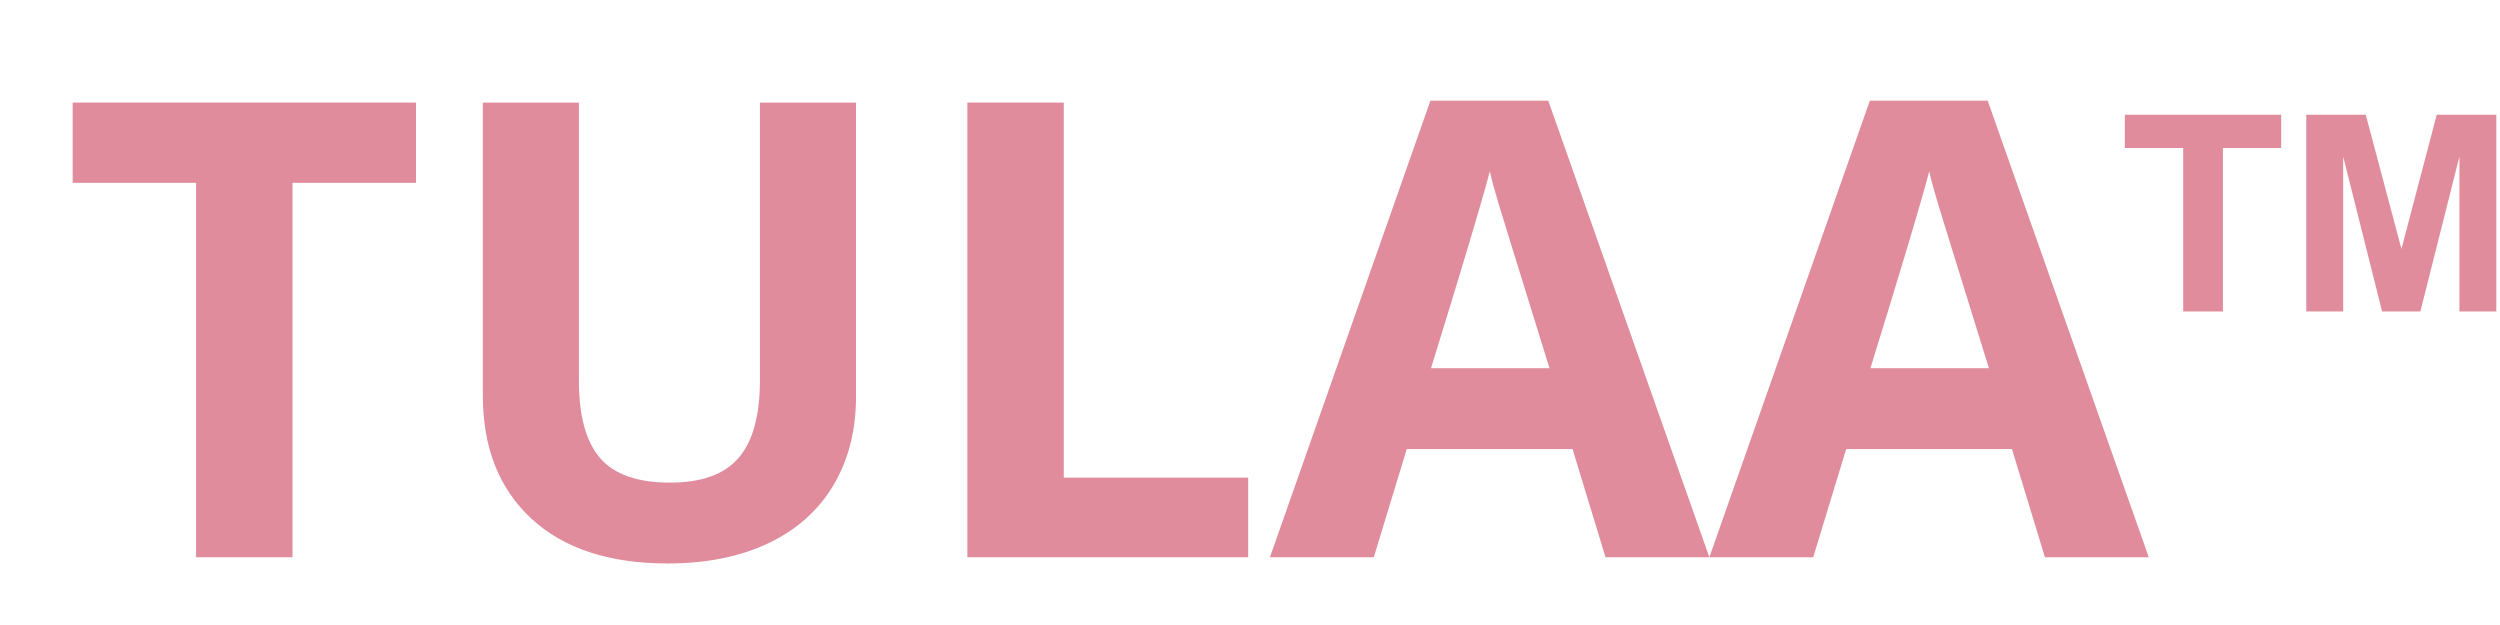
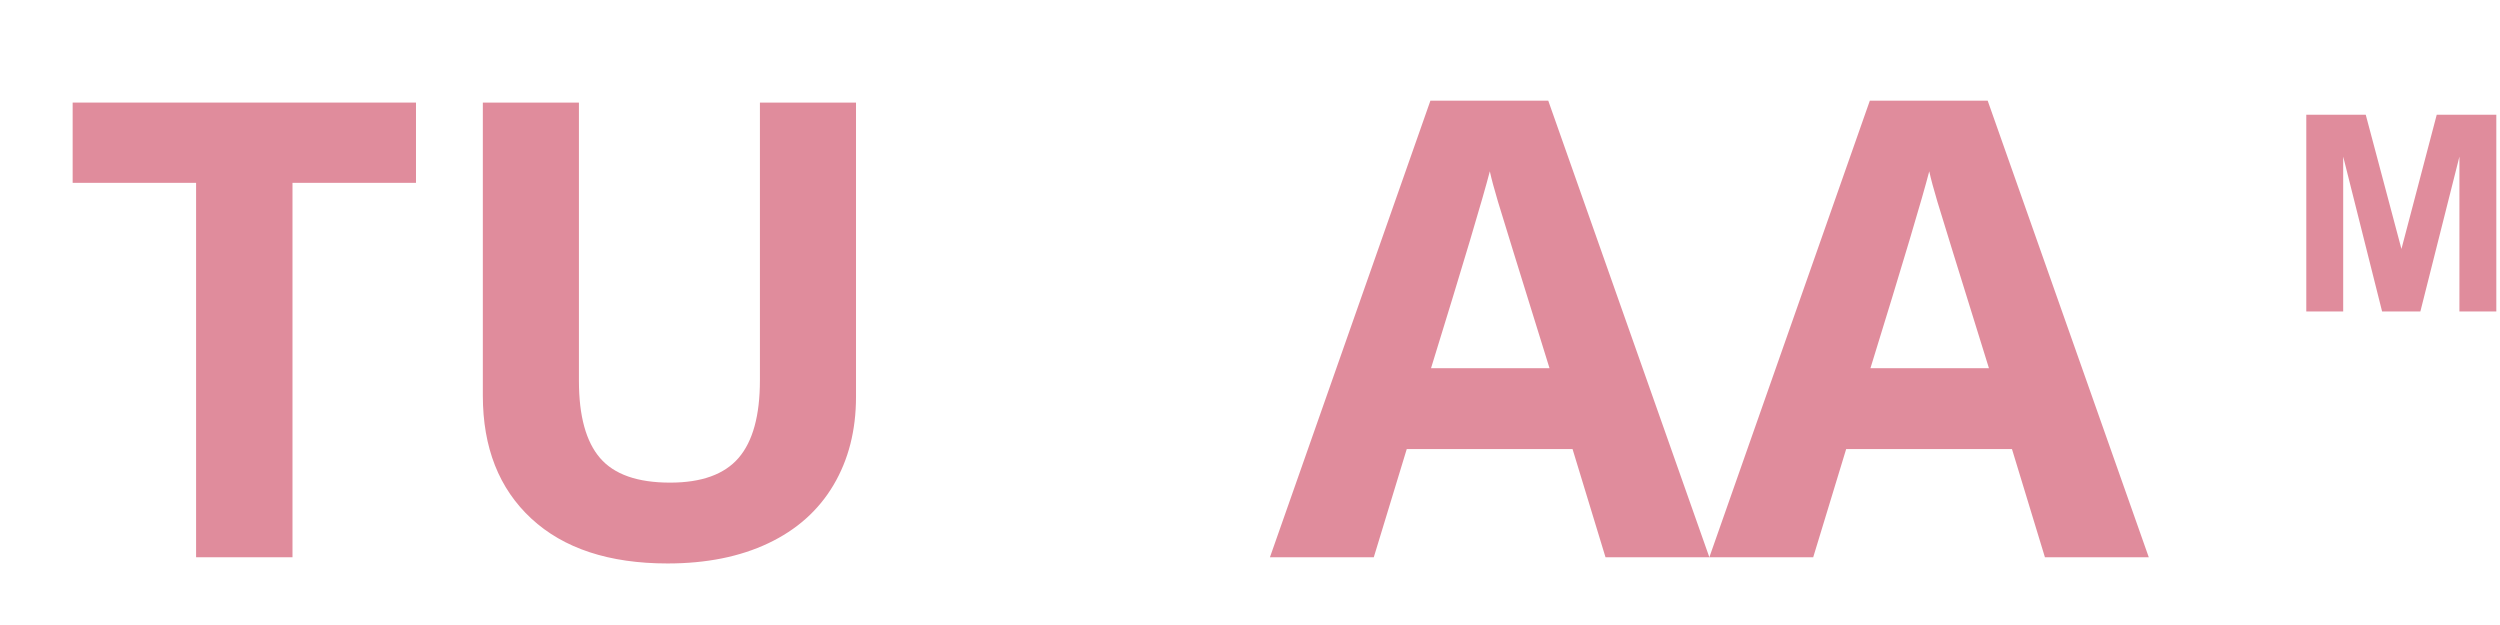
<svg xmlns="http://www.w3.org/2000/svg" version="1.2" preserveAspectRatio="xMidYMid meet" height="250" viewBox="0 0 750 187.5" zoomAndPan="magnify" width="1000">
  <defs>
    <clipPath id="947fd61d6a">
      <path d="M 637.449 34.422 L 685 34.422 L 685 93.516 L 637.449 93.516 Z M 637.449 34.422" />
    </clipPath>
    <clipPath id="991a3b9239">
      <path d="M 691 34.422 L 748.898 34.422 L 748.898 93.516 L 691 93.516 Z M 691 34.422" />
    </clipPath>
  </defs>
  <g id="a692c367db">
    <g clip-path="url(#947fd61d6a)" clip-rule="nonzero">
-       <path d="M 654.965 93.449 L 654.965 44.406 L 637.453 44.406 L 637.453 34.422 L 684.355 34.422 L 684.355 44.406 L 666.883 44.406 L 666.883 93.449 Z M 654.965 93.449" style="stroke:none;fill-rule:nonzero;fill:#e08c9c;fill-opacity:1;" />
-     </g>
+       </g>
    <g clip-path="url(#991a3b9239)" clip-rule="nonzero">
      <path d="M 691.887 93.449 L 691.887 34.422 L 709.723 34.422 L 720.434 74.688 L 731.02 34.422 L 748.895 34.422 L 748.895 93.449 L 737.824 93.449 L 737.824 46.984 L 726.109 93.449 L 714.633 93.449 L 702.957 46.984 L 702.957 93.449 Z M 691.887 93.449" style="stroke:none;fill-rule:nonzero;fill:#e08c9c;fill-opacity:1;" />
    </g>
    <g style="fill:#e08c9c;fill-opacity:1;">
      <g transform="translate(17.968, 167.179)">
        <path d="M 69.781 0 L 40.859 0 L 40.859 -112.328 L 3.828 -112.328 L 3.828 -136.406 L 106.828 -136.406 L 106.828 -112.328 L 69.781 -112.328 Z M 69.781 0" style="stroke:none" />
      </g>
    </g>
    <g style="fill:#e08c9c;fill-opacity:1;">
      <g transform="translate(128.616, 167.179)">
        <path d="M 128.188 -136.406 L 128.188 -48.141 C 128.188 -38.066 125.93 -29.234 121.422 -21.641 C 116.922 -14.055 110.406 -8.242 101.875 -4.203 C 93.352 -0.16 83.281 1.859 71.656 1.859 C 54.113 1.859 40.488 -2.629 30.781 -11.609 C 21.082 -20.598 16.234 -32.898 16.234 -48.516 L 16.234 -136.406 L 45.062 -136.406 L 45.062 -52.906 C 45.062 -42.395 47.176 -34.68 51.406 -29.766 C 55.633 -24.848 62.633 -22.391 72.406 -22.391 C 81.852 -22.391 88.707 -24.863 92.969 -29.812 C 97.227 -34.758 99.359 -42.52 99.359 -53.094 L 99.359 -136.406 Z M 128.188 -136.406" style="stroke:none" />
      </g>
    </g>
    <g style="fill:#e08c9c;fill-opacity:1;">
      <g transform="translate(273.037, 167.179)">
-         <path d="M 17.172 0 L 17.172 -136.406 L 46.094 -136.406 L 46.094 -23.891 L 101.422 -23.891 L 101.422 0 Z M 17.172 0" style="stroke:none" />
-       </g>
+         </g>
    </g>
    <g style="fill:#e08c9c;fill-opacity:1;">
      <g transform="translate(380.98, 167.179)">
        <path d="M 100.672 0 L 90.781 -32.469 L 41.047 -32.469 L 31.156 0 L 0 0 L 48.141 -136.969 L 83.5 -136.969 L 131.828 0 Z M 83.875 -56.719 C 74.727 -86.145 69.578 -102.785 68.422 -106.641 C 67.273 -110.492 66.457 -113.539 65.969 -115.781 C 63.914 -107.82 58.035 -88.133 48.328 -56.719 Z M 83.875 -56.719" style="stroke:none" />
      </g>
    </g>
    <g style="fill:#e08c9c;fill-opacity:1;">
      <g transform="translate(512.806, 167.179)">
        <path d="M 100.672 0 L 90.781 -32.469 L 41.047 -32.469 L 31.156 0 L 0 0 L 48.141 -136.969 L 83.5 -136.969 L 131.828 0 Z M 83.875 -56.719 C 74.727 -86.145 69.578 -102.785 68.422 -106.641 C 67.273 -110.492 66.457 -113.539 65.969 -115.781 C 63.914 -107.82 58.035 -88.133 48.328 -56.719 Z M 83.875 -56.719" style="stroke:none" />
      </g>
    </g>
  </g>
</svg>